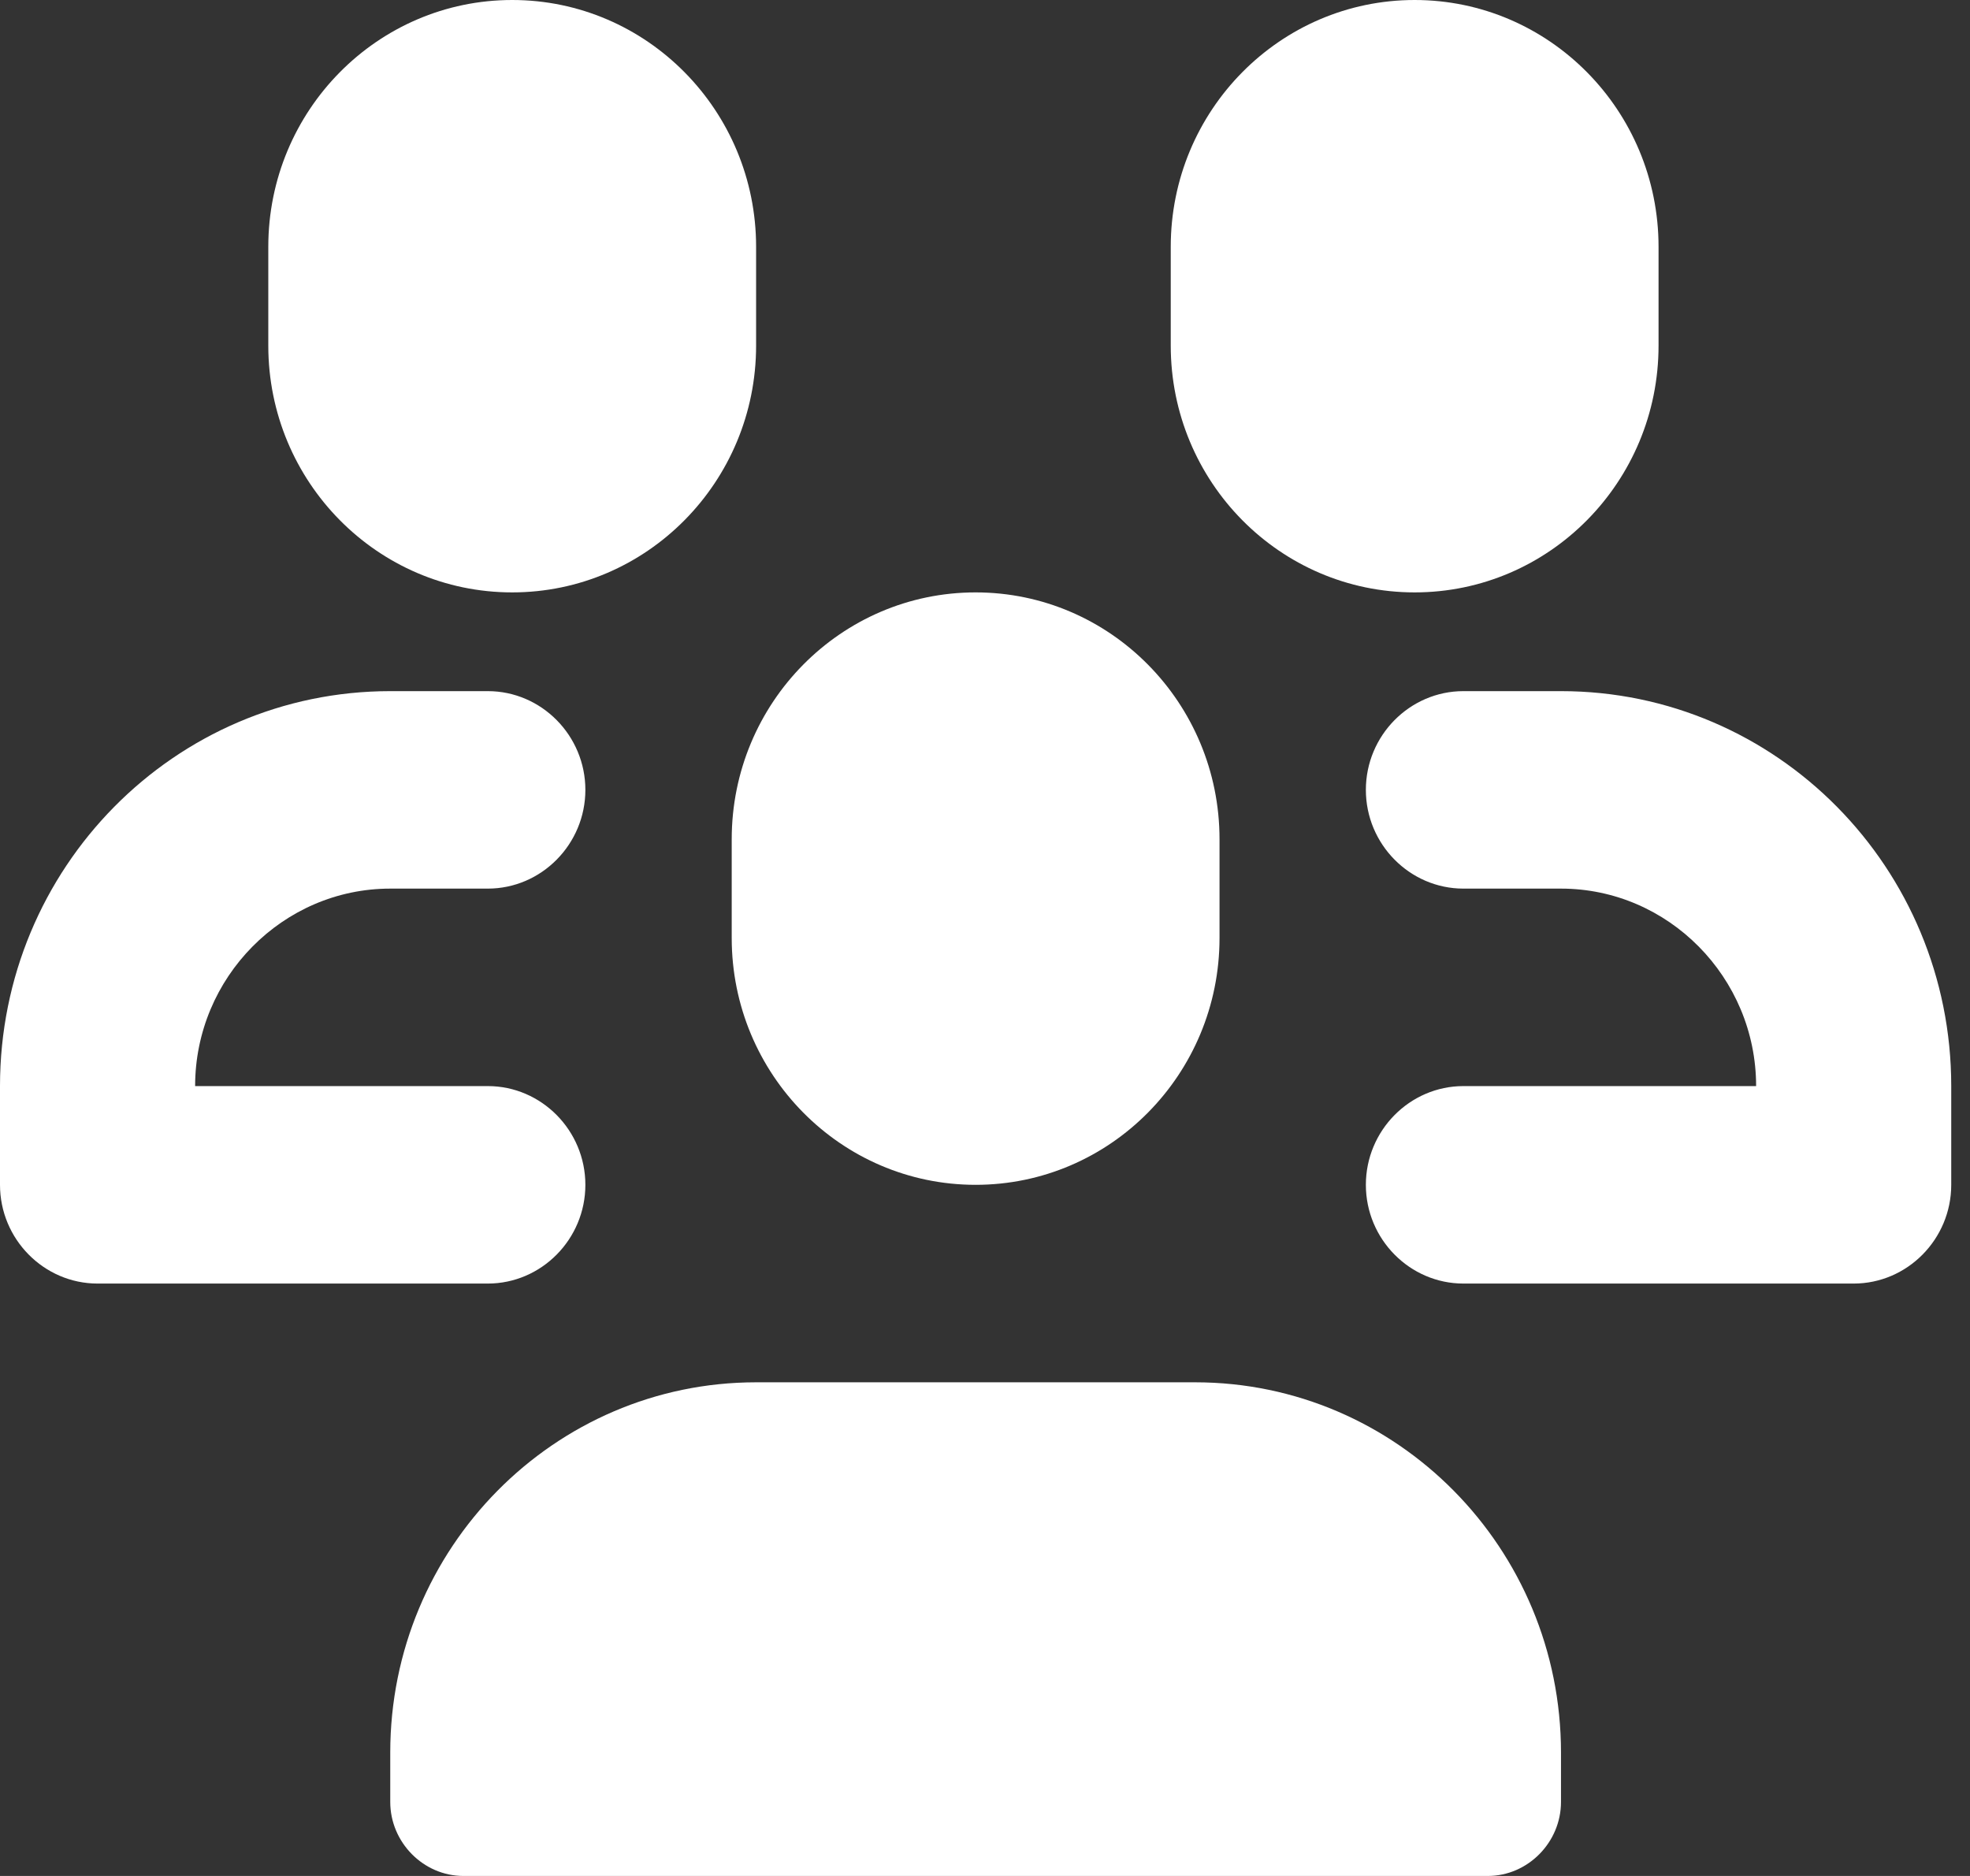
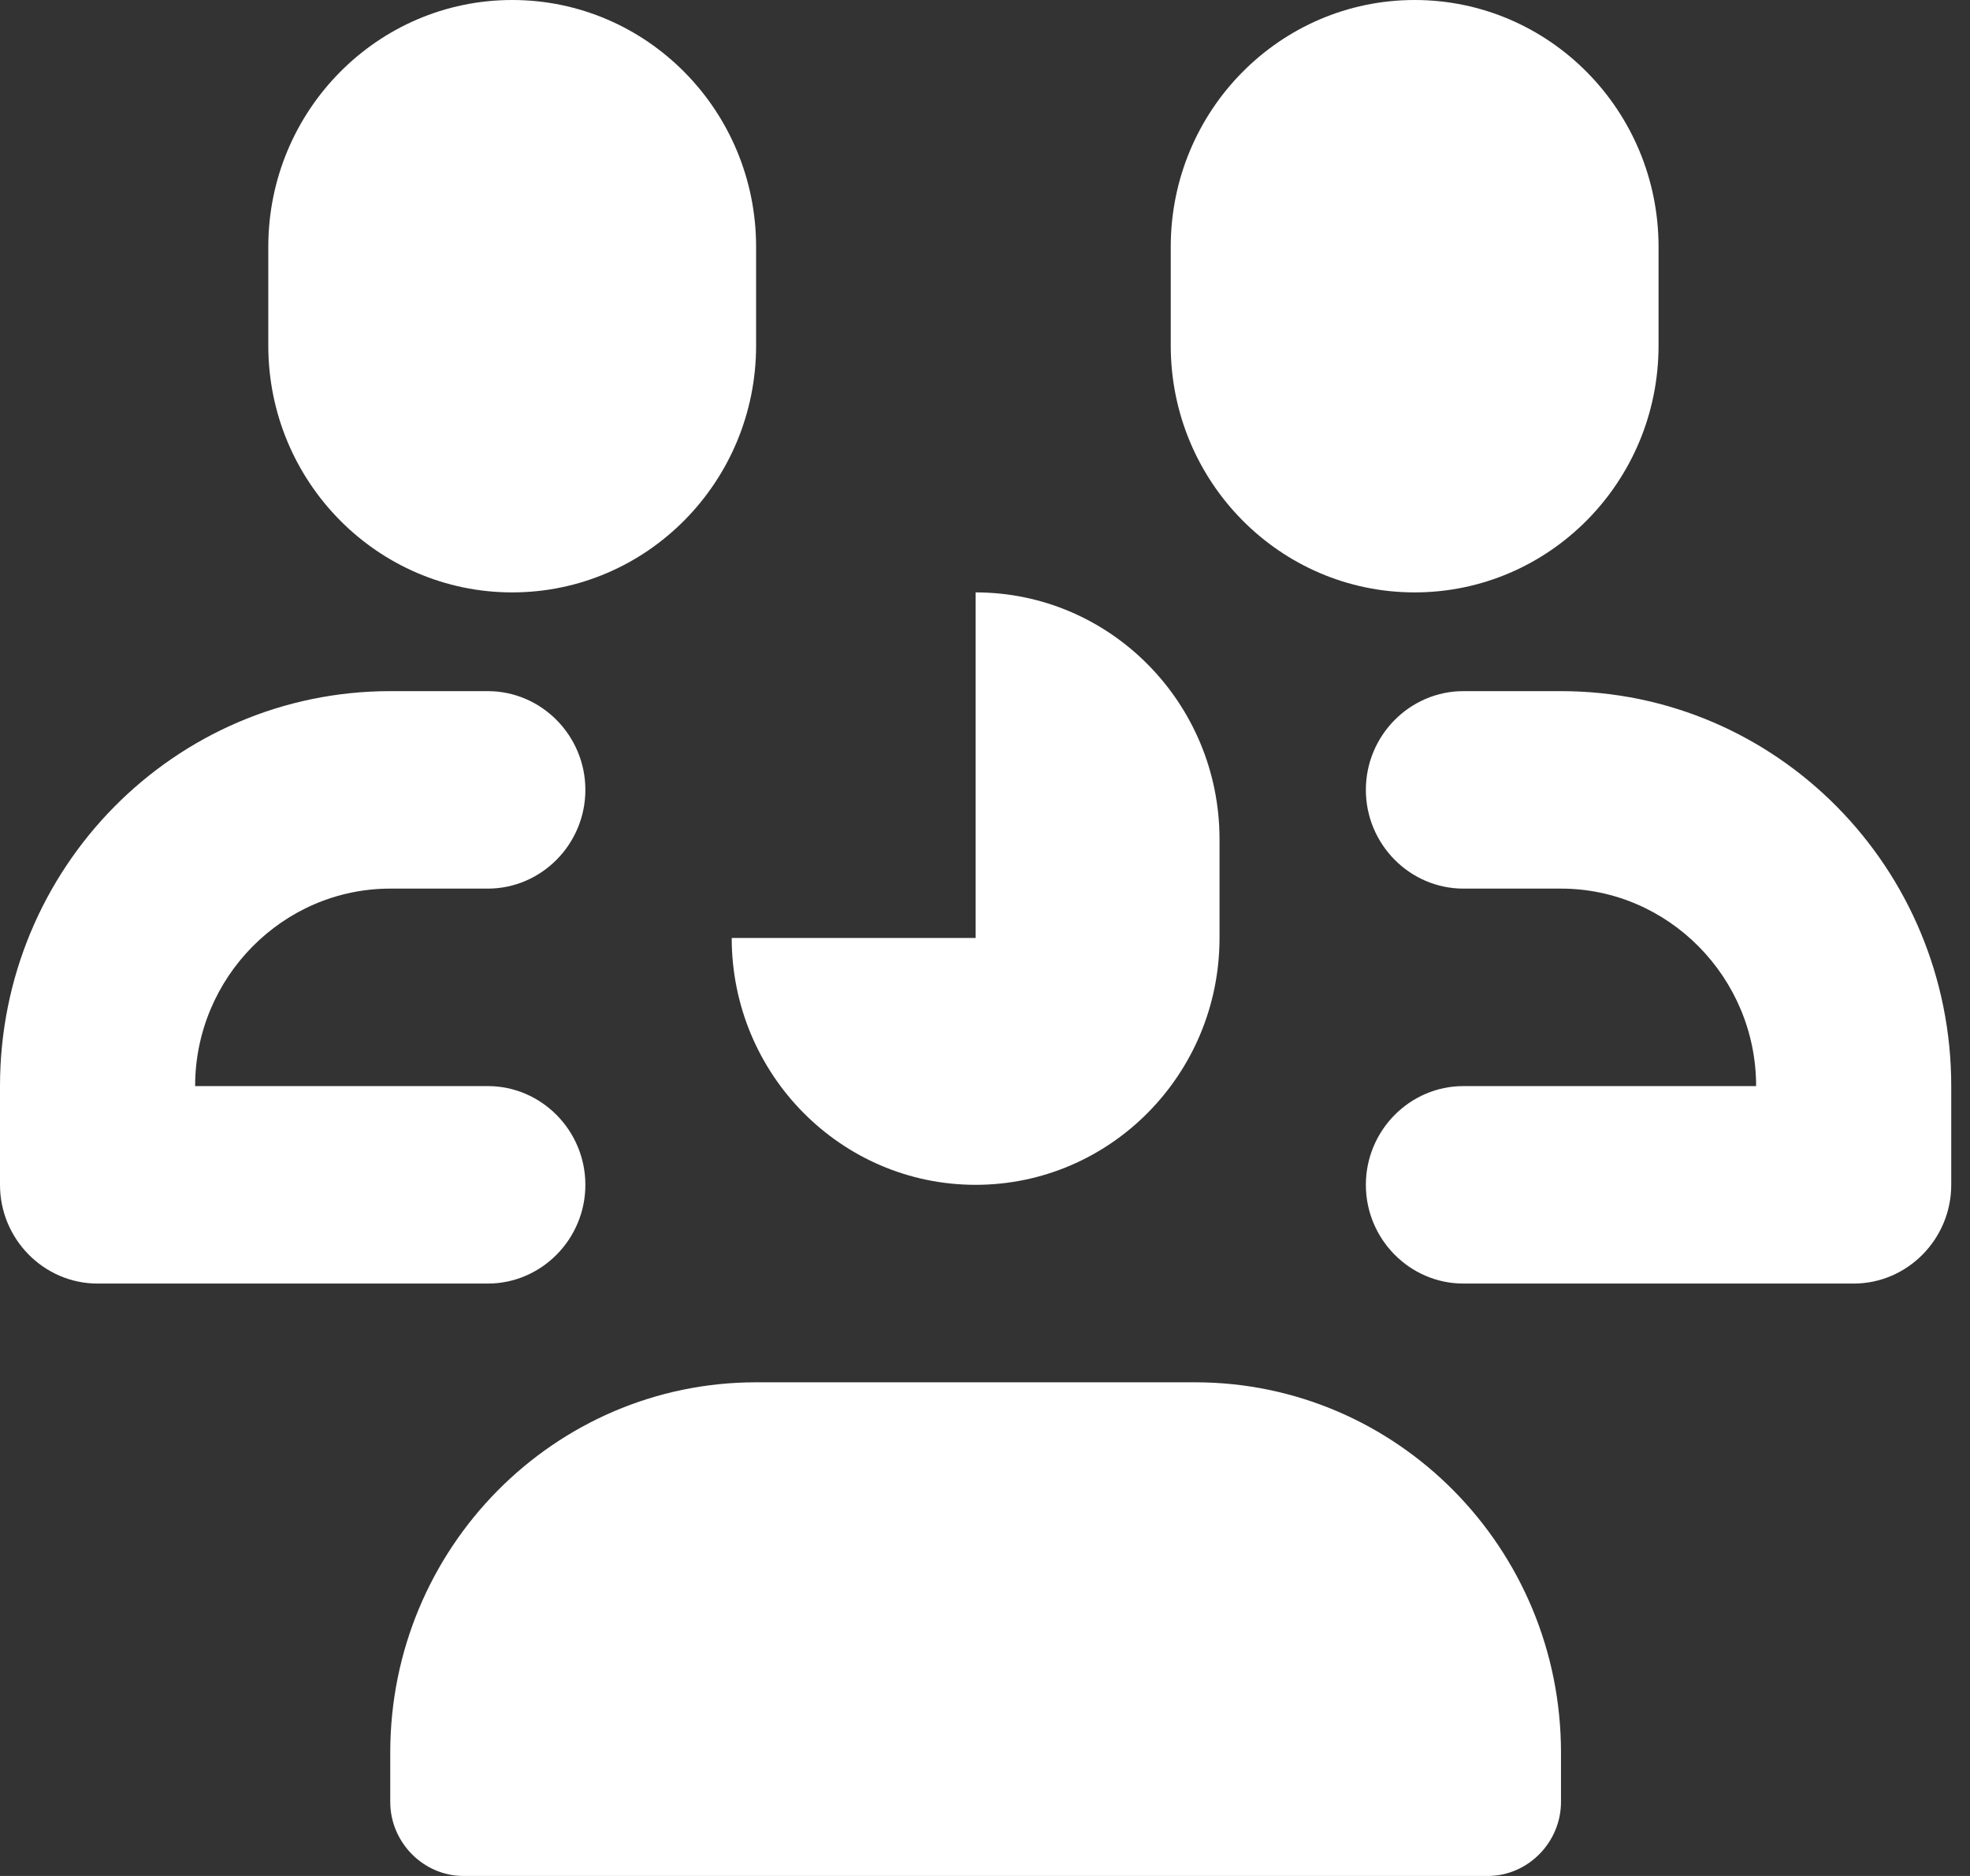
<svg xmlns="http://www.w3.org/2000/svg" width="63" height="60" viewBox="0 0 63 60" fill="none">
  <rect x="0" y="0" width="63" height="60" fill="#333333" stroke="none" />
-   <path id="Vector" d="M49.92 56.053V57.632C49.92 58.926 48.859 60 47.58 60H14.82C13.541 60 12.48 58.926 12.48 57.632V56.053C12.48 49.516 17.722 44.211 24.18 44.211H38.22C44.678 44.211 49.92 49.516 49.92 56.053ZM23.4 30C23.4 34.358 26.894 37.895 31.2 37.895C35.506 37.895 39 34.358 39 30V26.842C39 22.484 35.506 18.947 31.2 18.947C26.894 18.947 23.4 22.484 23.4 26.842V30ZM18.72 37.895C18.72 36.158 17.316 34.737 15.6 34.737H6.24C6.24 31.263 9.048 28.421 12.48 28.421H15.6C17.316 28.421 18.72 27 18.72 25.263C18.72 23.526 17.316 22.105 15.6 22.105H12.48C5.585 22.105 0 27.758 0 34.737V37.895C0 39.632 1.404 41.053 3.12 41.053H15.6C17.316 41.053 18.72 39.632 18.72 37.895ZM16.38 18.947C20.686 18.947 24.18 15.411 24.18 11.053V7.895C24.18 3.537 20.686 0 16.38 0C12.074 0 8.58 3.537 8.58 7.895V11.053C8.58 15.411 12.074 18.947 16.38 18.947ZM49.92 22.105H46.8C45.084 22.105 43.68 23.526 43.68 25.263C43.68 27 45.084 28.421 46.8 28.421H49.92C53.352 28.421 56.16 31.263 56.16 34.737H46.8C45.084 34.737 43.68 36.158 43.68 37.895C43.68 39.632 45.084 41.053 46.8 41.053H59.28C60.996 41.053 62.4 39.632 62.4 37.895V34.737C62.4 27.758 56.815 22.105 49.92 22.105ZM45.24 18.947C49.546 18.947 53.04 15.411 53.04 11.053V7.895C53.04 3.537 49.546 0 45.24 0C40.934 0 37.44 3.537 37.44 7.895V11.053C37.44 15.411 40.934 18.947 45.24 18.947Z" fill="white" />
+   <path id="Vector" d="M49.92 56.053V57.632C49.92 58.926 48.859 60 47.58 60H14.82C13.541 60 12.48 58.926 12.48 57.632V56.053C12.48 49.516 17.722 44.211 24.18 44.211H38.22C44.678 44.211 49.92 49.516 49.92 56.053ZM23.4 30C23.4 34.358 26.894 37.895 31.2 37.895C35.506 37.895 39 34.358 39 30V26.842C39 22.484 35.506 18.947 31.2 18.947V30ZM18.72 37.895C18.72 36.158 17.316 34.737 15.6 34.737H6.24C6.24 31.263 9.048 28.421 12.48 28.421H15.6C17.316 28.421 18.72 27 18.72 25.263C18.72 23.526 17.316 22.105 15.6 22.105H12.48C5.585 22.105 0 27.758 0 34.737V37.895C0 39.632 1.404 41.053 3.12 41.053H15.6C17.316 41.053 18.72 39.632 18.72 37.895ZM16.38 18.947C20.686 18.947 24.18 15.411 24.18 11.053V7.895C24.18 3.537 20.686 0 16.38 0C12.074 0 8.58 3.537 8.58 7.895V11.053C8.58 15.411 12.074 18.947 16.38 18.947ZM49.92 22.105H46.8C45.084 22.105 43.68 23.526 43.68 25.263C43.68 27 45.084 28.421 46.8 28.421H49.92C53.352 28.421 56.16 31.263 56.16 34.737H46.8C45.084 34.737 43.68 36.158 43.68 37.895C43.68 39.632 45.084 41.053 46.8 41.053H59.28C60.996 41.053 62.4 39.632 62.4 37.895V34.737C62.4 27.758 56.815 22.105 49.92 22.105ZM45.24 18.947C49.546 18.947 53.04 15.411 53.04 11.053V7.895C53.04 3.537 49.546 0 45.24 0C40.934 0 37.44 3.537 37.44 7.895V11.053C37.44 15.411 40.934 18.947 45.24 18.947Z" fill="white" />
</svg>